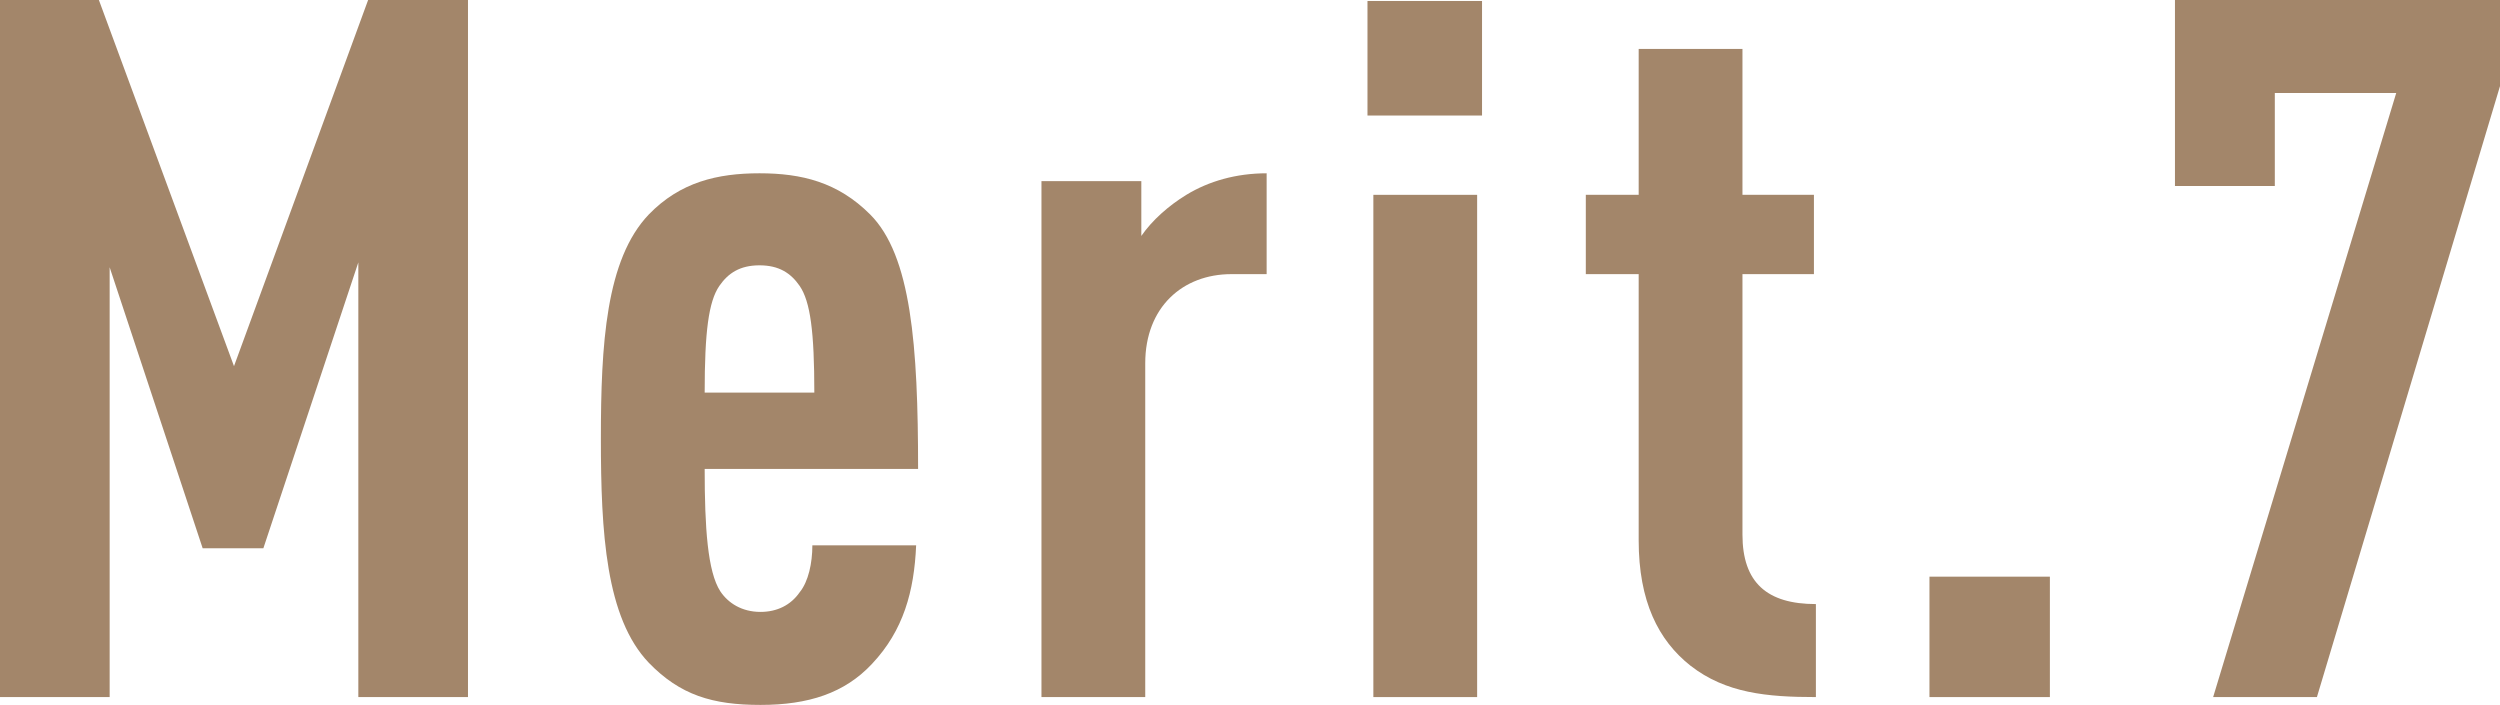
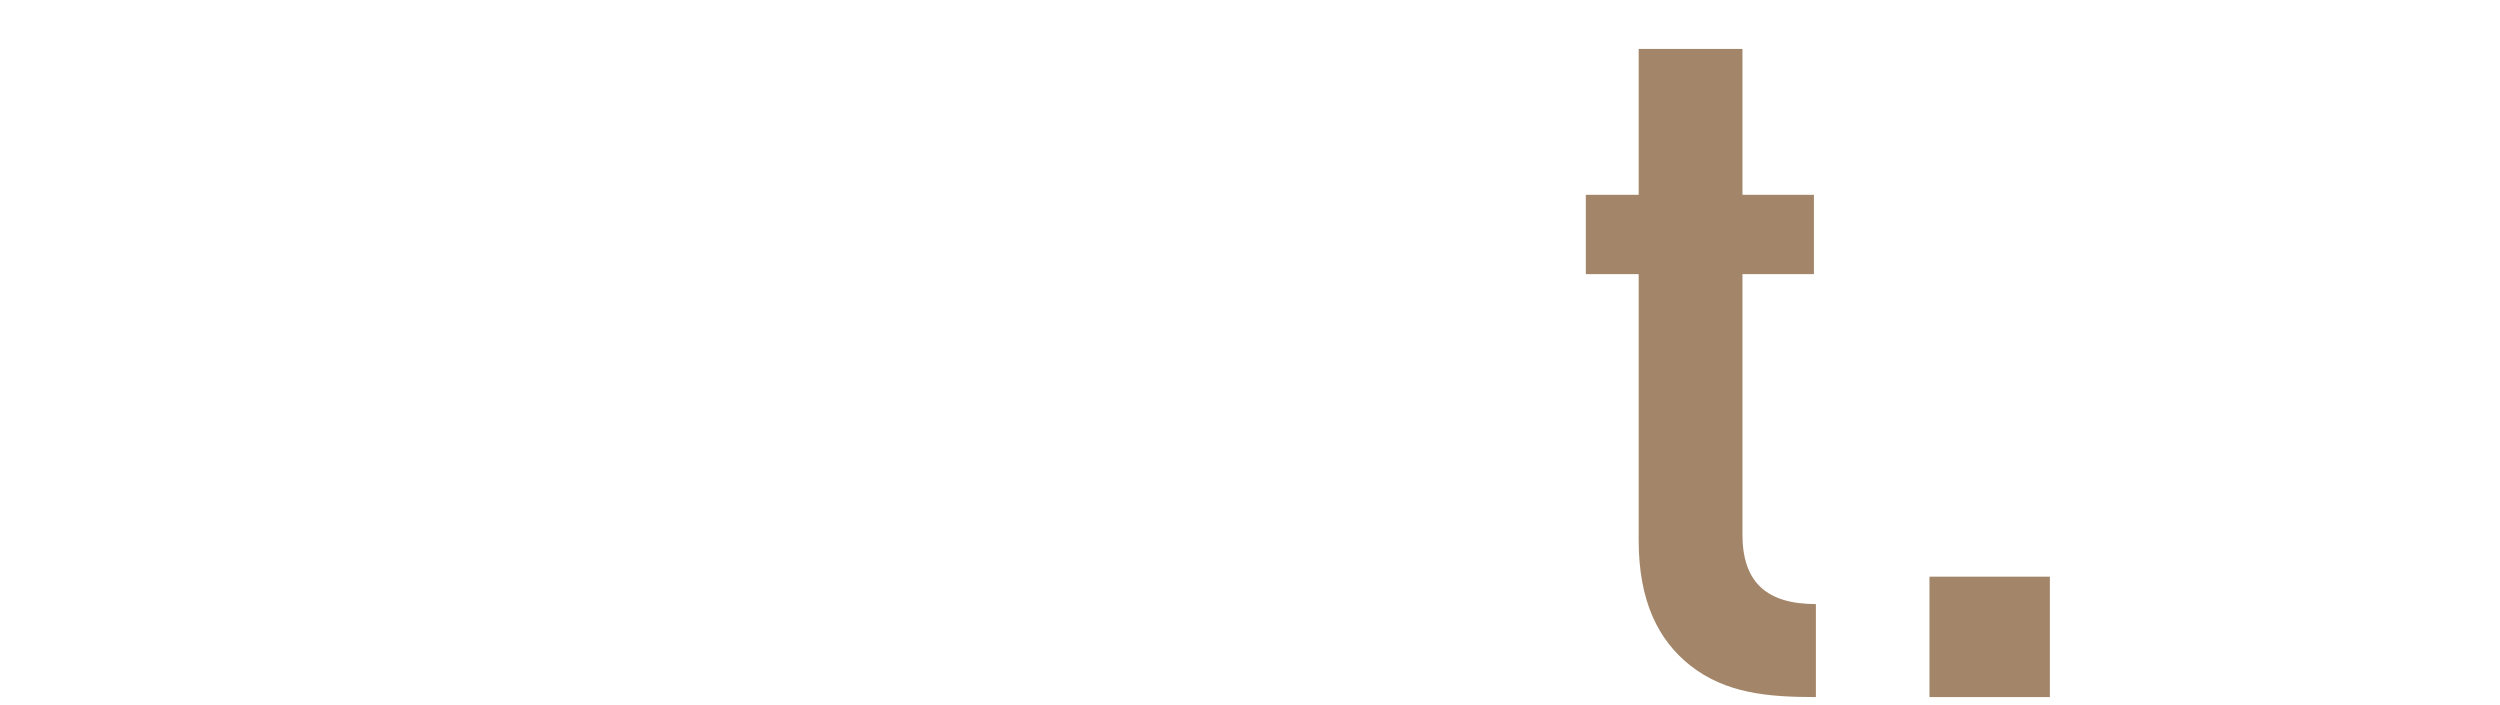
<svg xmlns="http://www.w3.org/2000/svg" id="_レイヤー_2" data-name="レイヤー 2" viewBox="0 0 102.14 28.79">
  <defs>
    <style>
      .cls-1 {
        fill: #a3866a;
        stroke-width: 0px;
      }
    </style>
  </defs>
  <g id="_デザイン" data-name="デザイン">
    <g>
-       <path class="cls-1" d="m14.64,28.48V10.72l-3.88,11.68h-2.48l-3.8-11.48v17.56H0V0h4.04l5.52,14.96L15.04,0h4.08v28.48h-4.48Z" />
-       <path class="cls-1" d="m28.79,19.16c0,2.4.12,4.2.64,5,.32.48.88.84,1.64.84.68,0,1.24-.28,1.6-.8.36-.44.52-1.2.52-1.92h4.24c-.08,1.88-.52,3.48-1.8,4.84-1.12,1.2-2.6,1.68-4.56,1.68s-3.28-.4-4.56-1.72c-1.76-1.84-1.96-5.32-1.96-9.16s.2-7.32,1.96-9.16c1.28-1.32,2.8-1.68,4.52-1.68s3.2.36,4.52,1.68c1.68,1.68,1.96,5.36,1.96,10.4h-8.72Zm3.88-7.48c-.36-.52-.84-.84-1.64-.84s-1.28.32-1.64.84c-.44.64-.6,1.88-.6,4.36h4.48c0-2.48-.16-3.72-.6-4.36Z" />
-       <path class="cls-1" d="m50.31,11.2c-2,0-3.52,1.36-3.52,3.64v13.64h-4.24V7.4h4.08v2.24c.44-.64,1.12-1.24,1.84-1.68.92-.56,2.04-.88,3.28-.88v4.12h-1.44Z" />
-       <path class="cls-1" d="m55.87,4.72V.04h4.68v4.68h-4.68Zm.24,23.76V7.96h4.24v20.52h-4.24Z" />
      <path class="cls-1" d="m69.07,27.2c-1.32-1.04-2.12-2.64-2.12-5.12v-10.88h-2.16v-3.24h2.16V2h4.24v5.96h2.92v3.24h-2.92v10.64c0,1.96,1,2.84,3,2.84v3.8c-2,0-3.68-.16-5.12-1.28Z" />
      <path class="cls-1" d="m78.83,28.48v-4.92h4.92v4.92h-4.92Z" />
-       <path class="cls-1" d="m94.66,28.48h-4.24l7.48-24.68h-4.96v3.8h-4.08V0h13.28v3.52l-7.48,24.96Z" />
    </g>
  </g>
</svg>